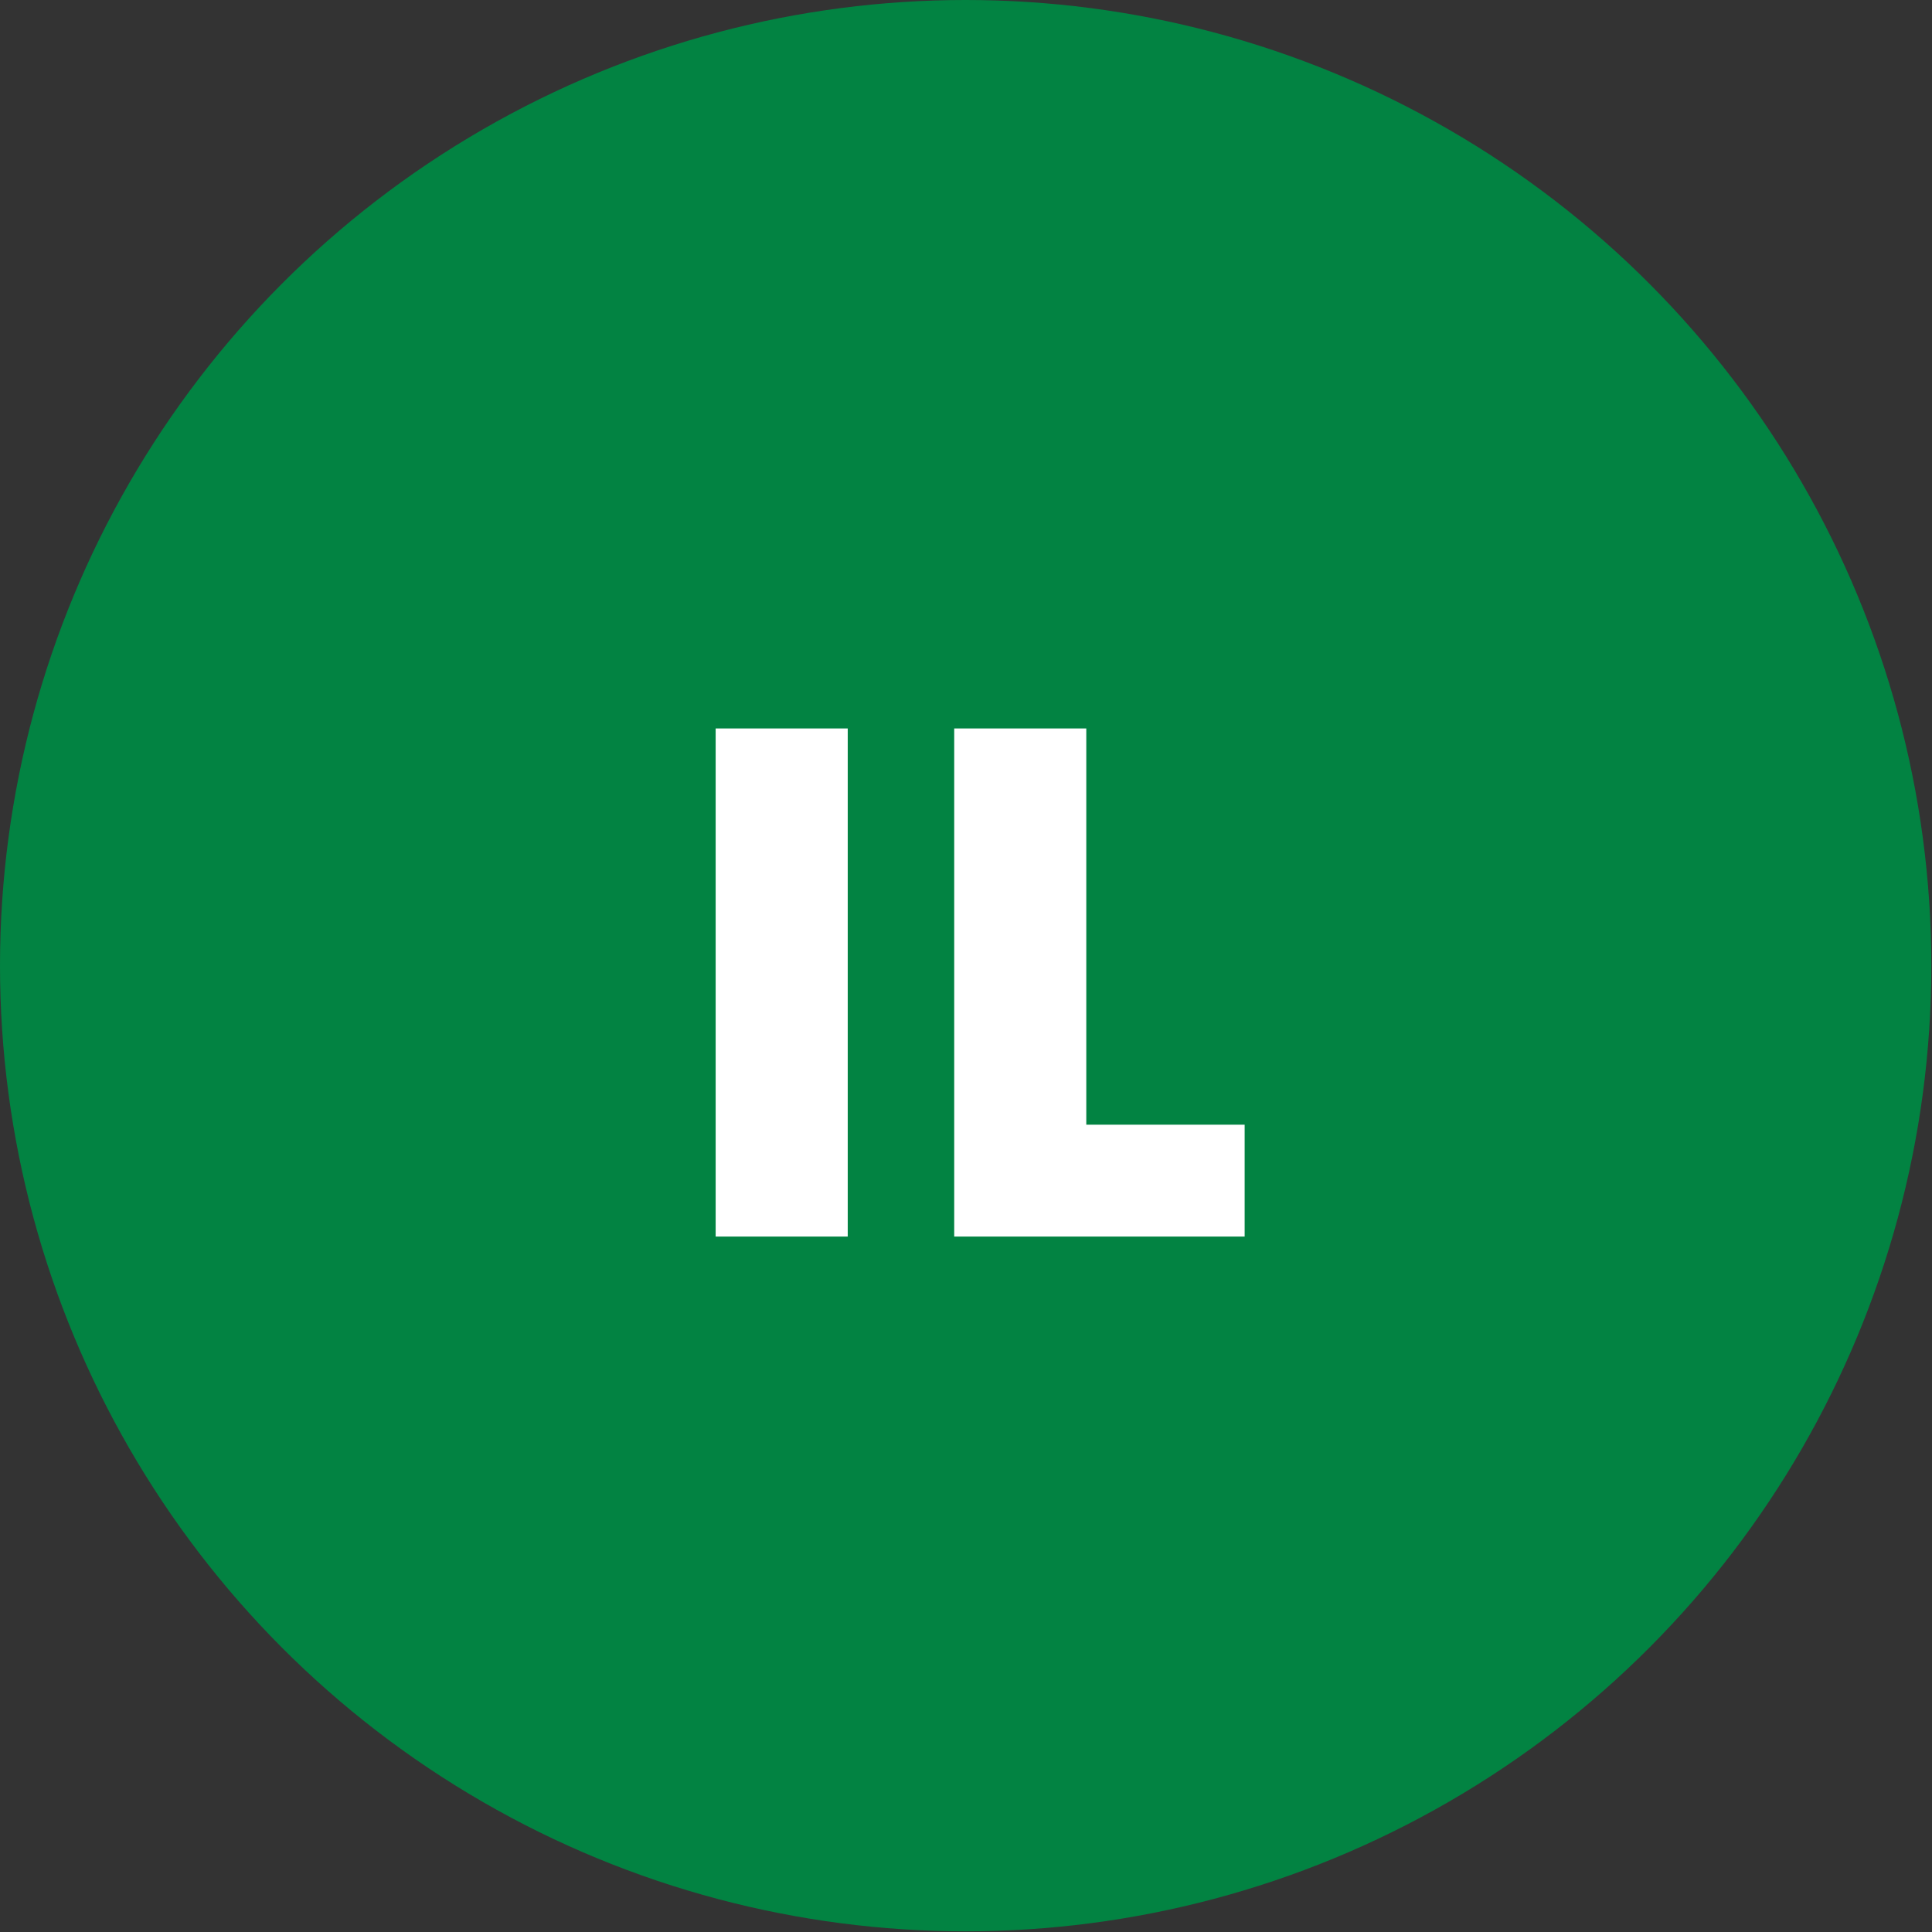
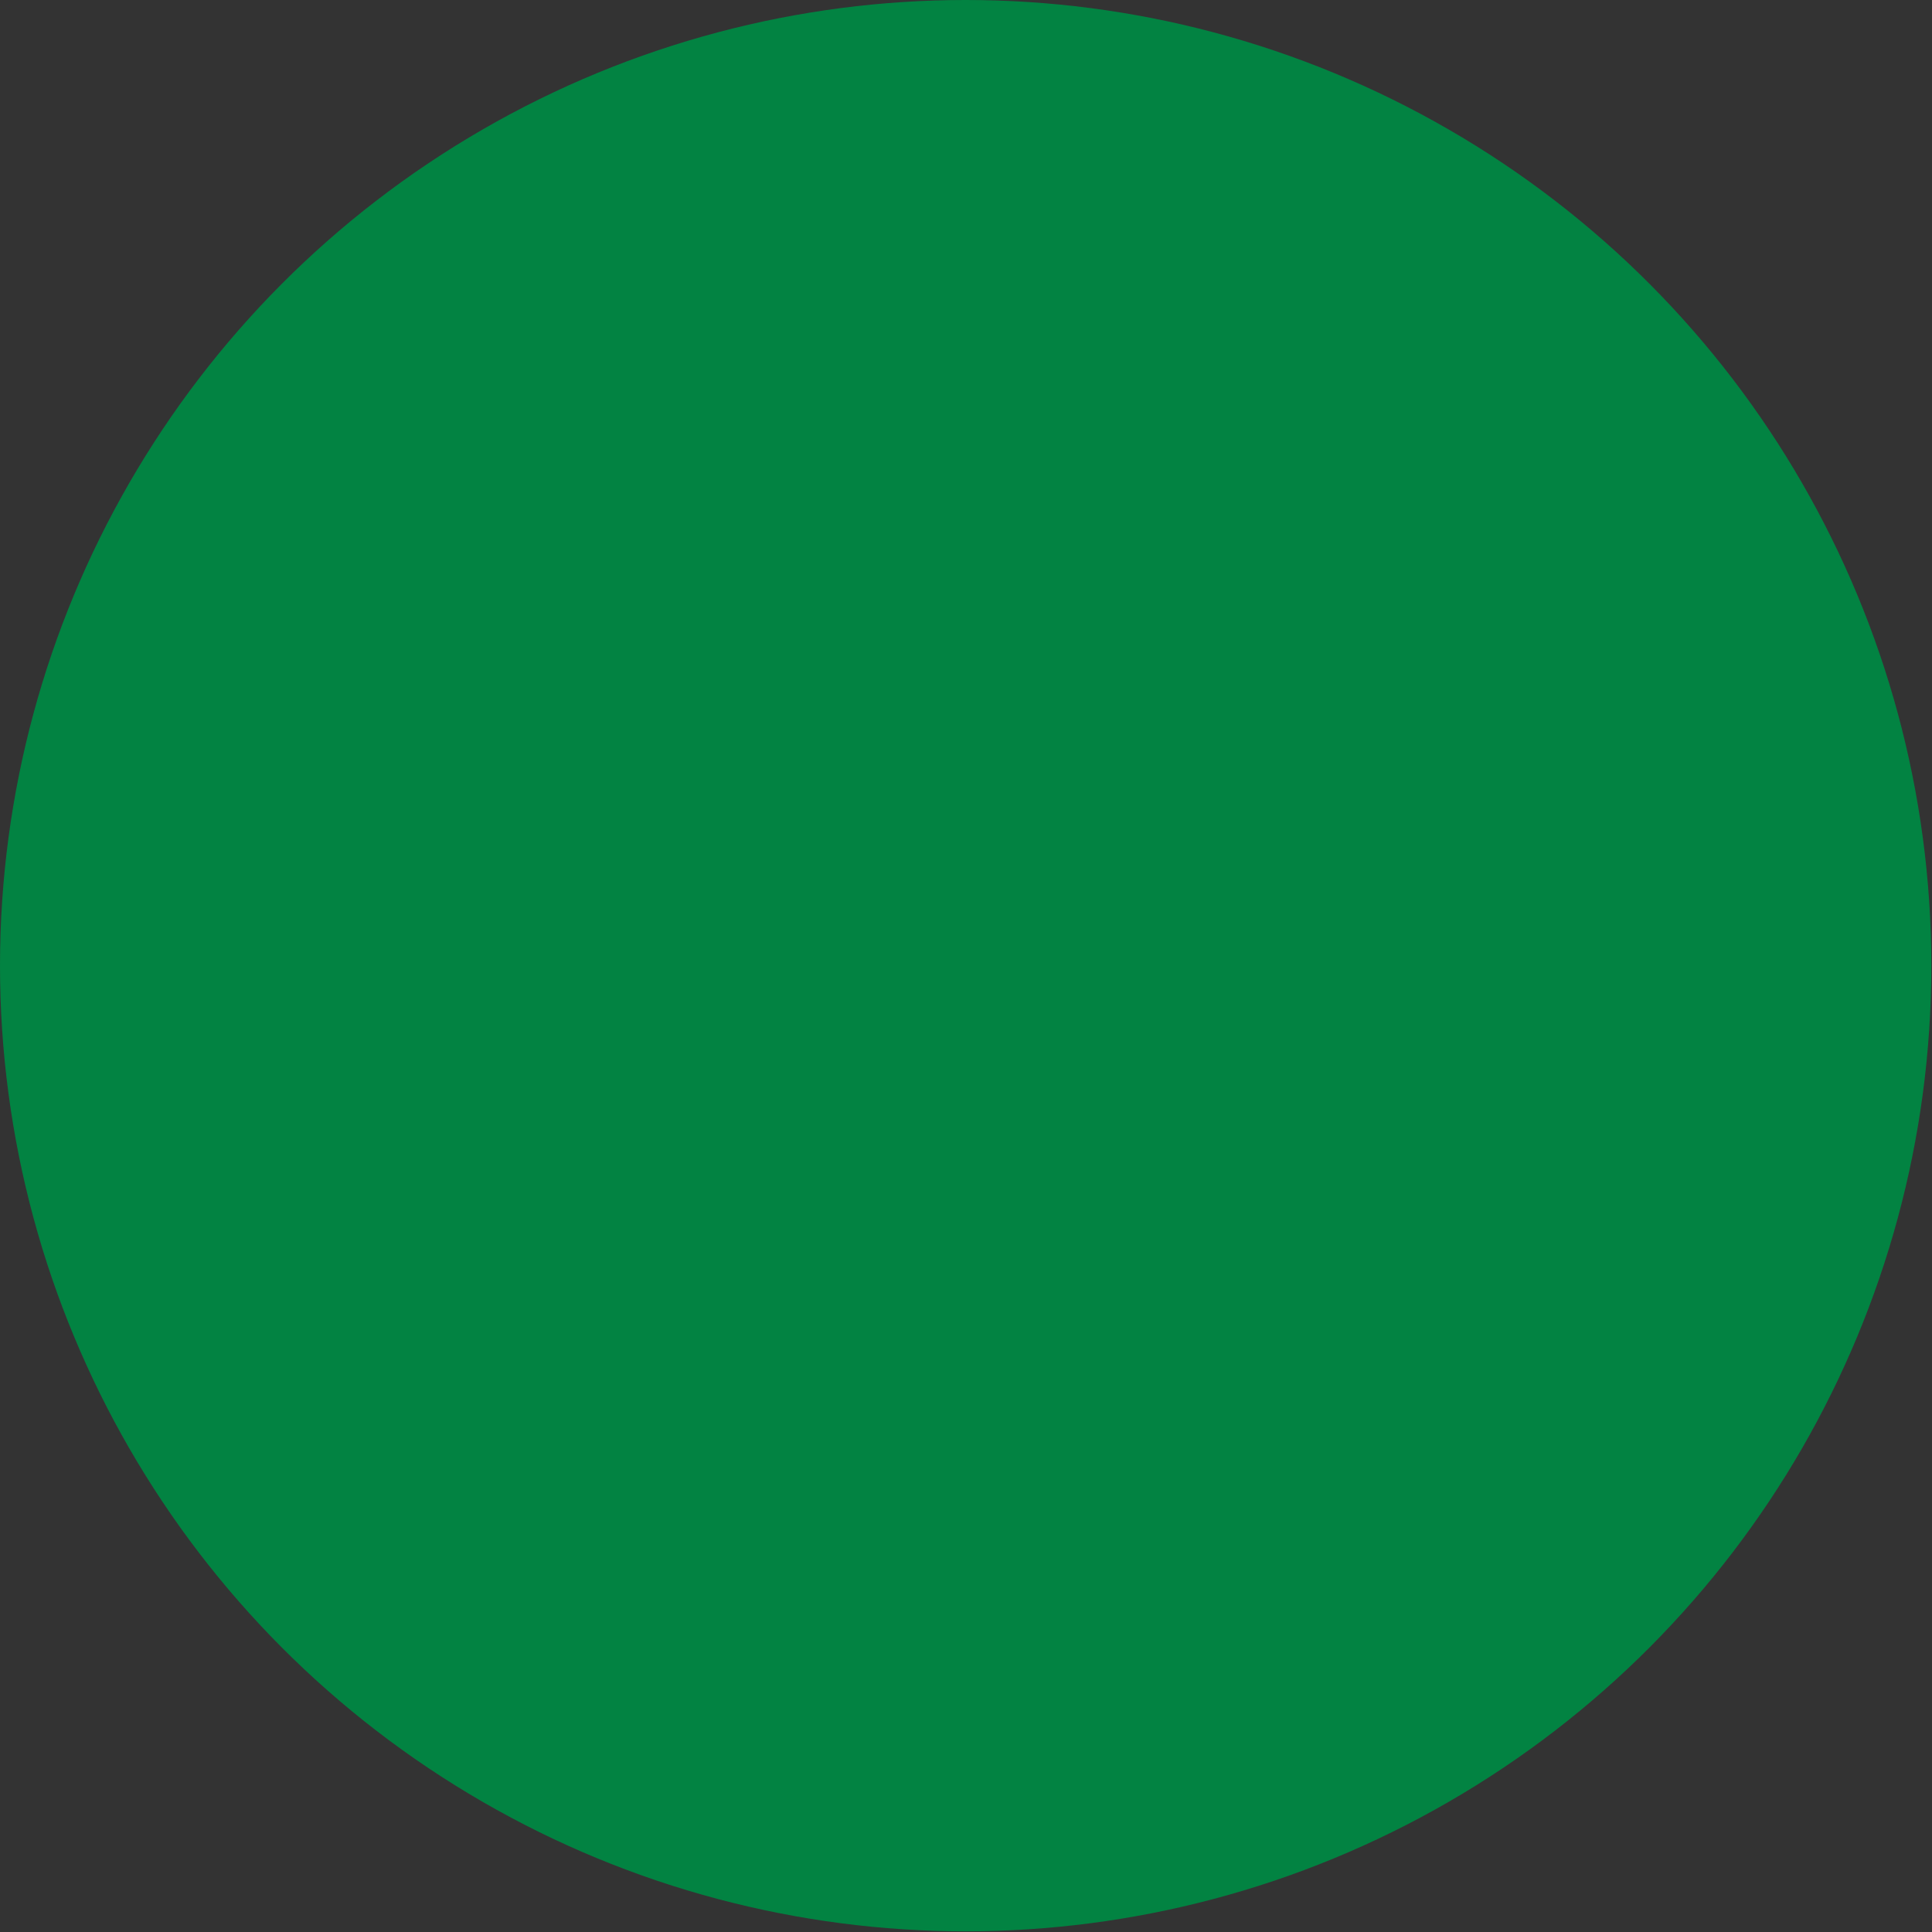
<svg xmlns="http://www.w3.org/2000/svg" version="1.1" id="IL" x="0" y="0" viewBox="0 0 286.7 286.7" style="enable-background:new 0 0 286.7 286.7" xml:space="preserve">
  <rect x="0" y="0" width="286.7" height="286.7" fill="#333333" stroke="none" />
  <style>.st2{fill:#fff}</style>
  <circle cx="143.3" cy="143.3" r="143.3" style="fill:#028342" />
  <g style="enable-background:new">
-     <path class="st2" d="M125.8 108.1v75.4h-19.6v-75.4h19.6zM161.2 108.1v58.8h23.5v16.6h-43.1v-75.4h19.6z" />
-   </g>
+     </g>
</svg>